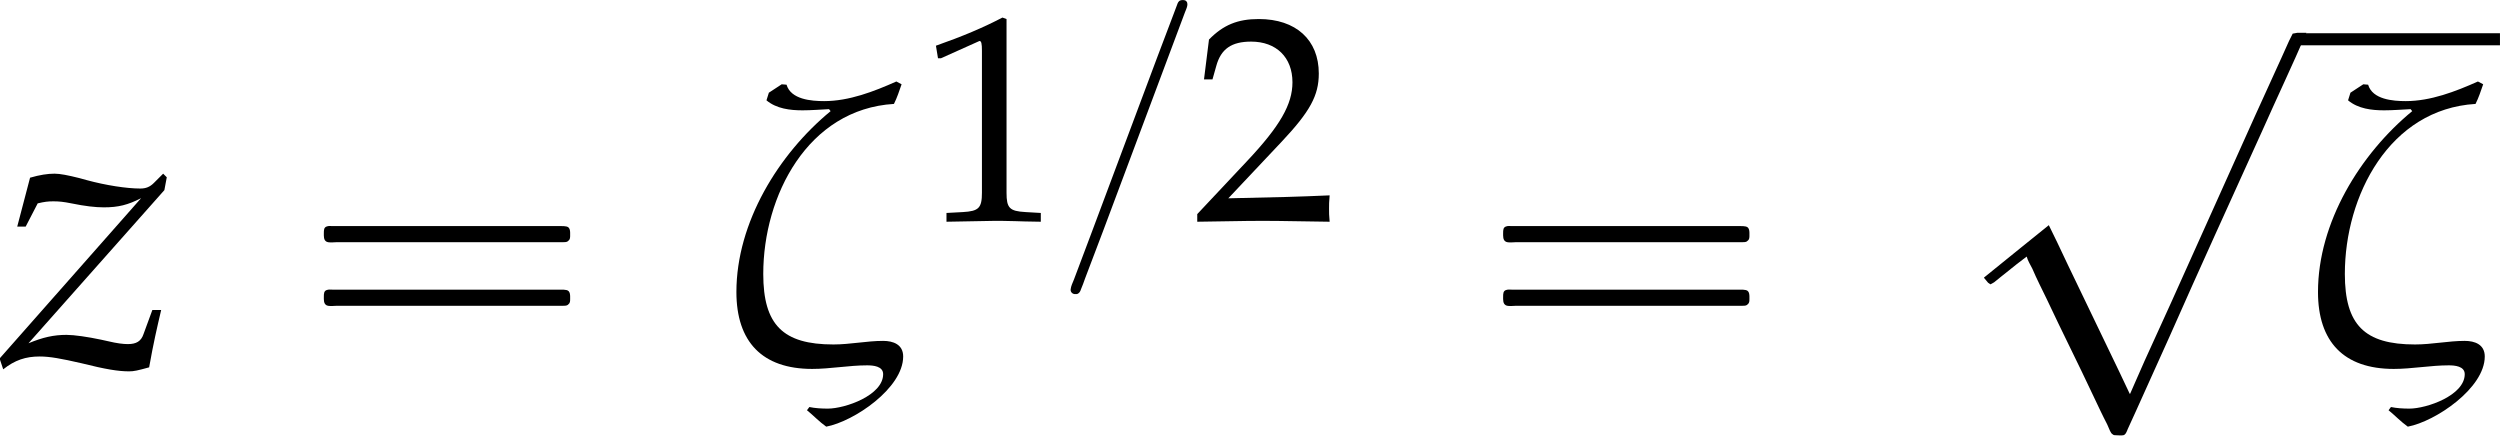
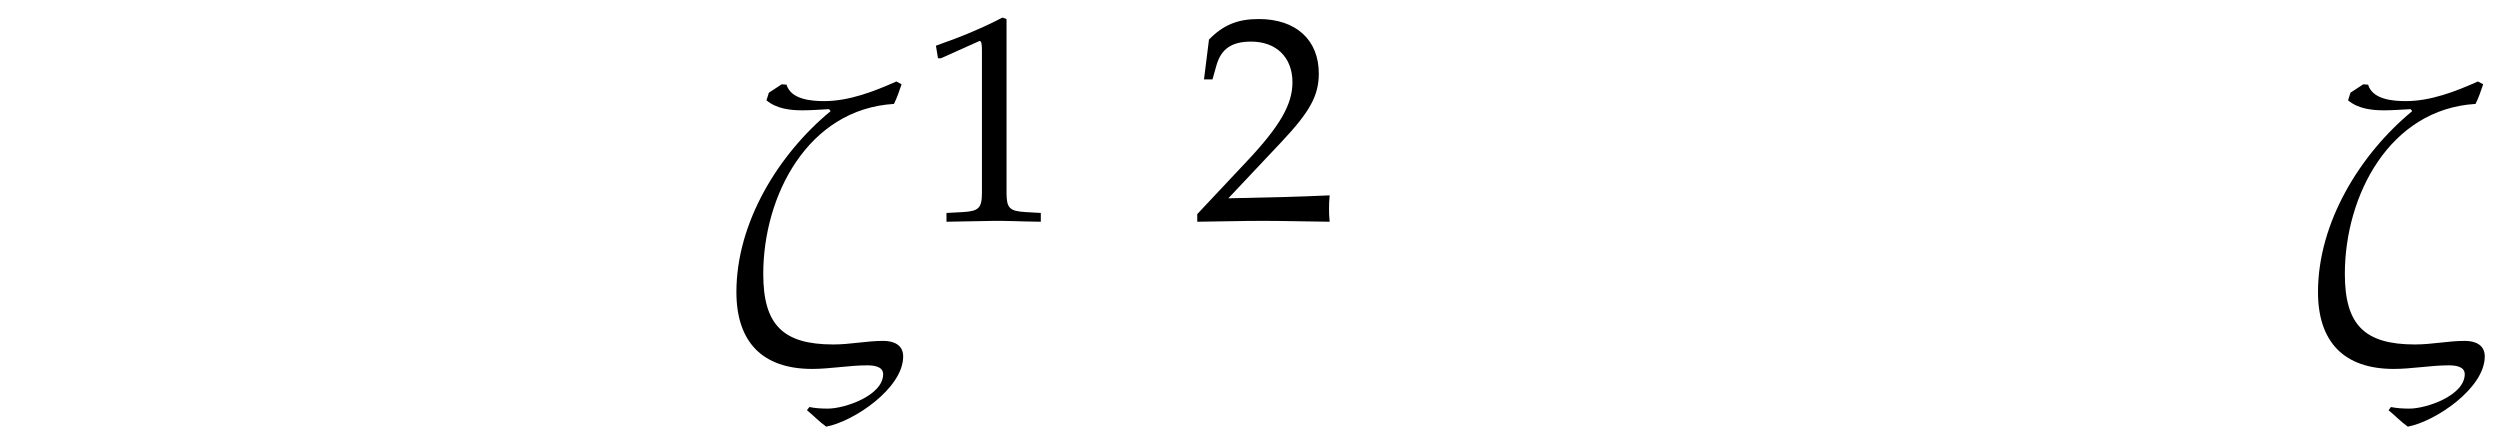
<svg xmlns="http://www.w3.org/2000/svg" xmlns:xlink="http://www.w3.org/1999/xlink" version="1.1" width="67.772pt" height="11.808pt" viewBox="70.735 58.795 67.772 11.808">
  <defs>
-     <path id="g0-123" d="M3.124-5.978C3.068-5.962 3.045-5.906 3.029-5.858C2.997-5.77 2.965-5.691 2.933-5.603L2.495-4.447C1.905-2.861 1.307-1.283 .717 .303L.231 1.594C.199 1.674 .151 1.769 .143 1.857C.135 1.921 .183 1.977 .247 1.985C.271 1.985 .287 1.985 .311 1.985C.375 1.969 .406 1.913 .422 1.857C.462 1.761 .502 1.658 .534 1.562L1.036 .239C1.626-1.339 2.216-2.909 2.805-4.487L3.244-5.659C3.276-5.746 3.371-5.914 3.244-5.978C3.228-5.978 3.212-5.986 3.196-5.986C3.172-5.986 3.148-5.986 3.124-5.978Z" />
    <path id="g6-49" d="M.532-4.407H.611L1.636-4.867C1.644-4.875 1.652-4.875 1.66-4.875C1.707-4.875 1.723-4.804 1.723-4.613V-.762C1.723-.349 1.636-.262 1.207-.238L.762-.214V.024C1.985 0 1.985 0 2.072 0C2.176 0 2.35 0 2.62 .008C2.716 .016 2.994 .016 3.319 .024V-.214L2.906-.238C2.469-.262 2.39-.349 2.39-.762V-5.471L2.279-5.511C1.763-5.241 1.199-5.002 .476-4.748L.532-4.407Z" />
    <path id="g6-50" d="M.127-.183V.024C1.612 0 1.612 0 1.898 0S2.184 0 3.716 .024C3.7-.143 3.7-.222 3.7-.333C3.7-.437 3.7-.516 3.716-.691C2.803-.651 2.438-.643 .969-.611L2.414-2.144C3.184-2.962 3.422-3.398 3.422-3.994C3.422-4.907 2.803-5.471 1.795-5.471C1.223-5.471 .834-5.312 .445-4.915L.31-3.835H.54L.643-4.2C.77-4.661 1.056-4.859 1.588-4.859C2.271-4.859 2.708-4.431 2.708-3.756C2.708-3.16 2.374-2.573 1.477-1.62L.127-.183Z" />
    <path id="g3-16" d="M5.097-.283C5.097-.609 4.826-.706 4.554-.706C4.108-.706 3.663-.609 3.206-.609C1.837-.609 1.304-1.141 1.304-2.521C1.304-4.641 2.511-6.988 4.847-7.13C4.934-7.304 4.989-7.477 5.054-7.662L4.912-7.738C4.304-7.467 3.63-7.206 2.956-7.206C2.608-7.206 2.054-7.249 1.935-7.651L1.804-7.662L1.456-7.434L1.391-7.227C1.663-6.999 2.032-6.956 2.369-6.956C2.608-6.956 2.848-6.977 3.087-6.988L3.13-6.934C1.717-5.771 .576-3.913 .576-2.032C.576-.685 1.272 .054 2.63 .054C3.119 .054 3.63-.043 4.119-.043C4.282-.043 4.554-.022 4.554 .196C4.554 .772 3.521 1.13 3.054 1.13C2.88 1.13 2.706 1.119 2.554 1.087L2.489 1.174C2.663 1.315 2.826 1.489 3.011 1.619C3.76 1.478 5.097 .576 5.097-.283Z" />
-     <path id="g4-122" d="M-.011-.228L.087 .065C.402-.185 .696-.283 1.076-.283C1.348-.283 1.652-.228 2.217-.098C2.869 .065 3.206 .12 3.5 .12C3.63 .12 3.728 .098 4.043 .011C4.163-.663 4.25-1.032 4.369-1.543H4.13L3.891-.891C3.826-.696 3.695-.619 3.467-.619C3.337-.619 3.163-.641 2.934-.696L2.739-.739C2.38-.815 2.011-.869 1.804-.869C1.456-.869 1.163-.804 .772-.641L4.456-4.793L4.521-5.141L4.423-5.239L4.173-4.989C4.065-4.88 3.956-4.836 3.804-4.836C3.434-4.836 2.869-4.923 2.348-5.065L2.152-5.119C1.848-5.195 1.63-5.239 1.478-5.239C1.293-5.239 1.076-5.206 .815-5.13L.467-3.804H.696L1.022-4.434C1.206-4.478 1.304-4.489 1.445-4.489C1.598-4.489 1.717-4.478 1.935-4.434C2.304-4.358 2.587-4.326 2.815-4.326C3.206-4.326 3.467-4.391 3.826-4.576L-.011-.228Z" />
-     <path id="g1-16" d="M.982-3.807C.949-3.796 .927-3.775 .916-3.742S.905-3.665 .905-3.633C.905-3.545 .895-3.436 .982-3.393C1.058-3.36 1.178-3.382 1.265-3.382H1.909H5.978H7.124C7.211-3.382 7.309-3.382 7.396-3.382C7.451-3.382 7.505-3.382 7.538-3.425C7.582-3.458 7.582-3.513 7.582-3.567C7.582-3.655 7.593-3.785 7.484-3.807C7.44-3.818 7.385-3.818 7.342-3.818H7.08H6.24H2.509H1.44H1.145C1.091-3.818 1.036-3.829 .982-3.807ZM.982-2.084C.949-2.073 .927-2.051 .916-2.018S.905-1.942 .905-1.909C.905-1.822 .895-1.713 .982-1.669C1.058-1.636 1.178-1.658 1.265-1.658H1.909H5.978H7.135H7.396C7.451-1.658 7.505-1.658 7.538-1.702C7.582-1.735 7.582-1.789 7.582-1.844C7.582-1.931 7.593-2.062 7.484-2.084C7.44-2.095 7.385-2.095 7.342-2.095H7.08H6.24H2.509H1.44H1.145C1.091-2.095 1.036-2.105 .982-2.084Z" />
-     <path id="g1-63" d="M4.571 9.447H4.56L4.276 8.847L3.72 7.691L2.88 5.945L2.596 5.345L2.367 4.876L1.582 5.509L.611 6.295V6.305L.72 6.436L.785 6.48L.884 6.425L1.058 6.284L1.495 5.935L1.767 5.727C1.8 5.847 1.865 5.945 1.92 6.055C2.04 6.338 2.182 6.611 2.313 6.884C2.727 7.767 3.164 8.629 3.578 9.513C3.698 9.764 3.818 10.025 3.949 10.276C3.971 10.331 4.004 10.396 4.025 10.451C4.047 10.484 4.058 10.527 4.102 10.549C4.124 10.571 4.156 10.571 4.189 10.571C4.255 10.571 4.32 10.582 4.385 10.571S4.484 10.462 4.505 10.407C4.582 10.244 4.647 10.091 4.724 9.927C5.029 9.262 5.324 8.585 5.629 7.92C6.458 6.044 7.309 4.178 8.16 2.302C8.553 1.418 8.967 .545 9.349-.338H9.098L8.978-.316L8.88-.12L8.684 .316L7.964 1.898L5.684 6.971L4.964 8.553L4.724 9.098L4.571 9.447Z" />
  </defs>
  <g id="page1">
    <use x="70.735" y="68.742" xlink:href="#g4-122" />
    <use x="78.609" y="68.742" xlink:href="#g1-16" />
    <use x="90.122" y="68.742" xlink:href="#g3-16" />
    <use x="95.631" y="64.782" xlink:href="#g6-49" />
    <use x="99.616" y="64.782" xlink:href="#g0-123" />
    <use x="103.064" y="64.782" xlink:href="#g6-50" />
    <use x="110.578" y="68.742" xlink:href="#g1-16" />
    <use x="123.909" y="60.023" xlink:href="#g1-63" />
-     <rect x="132.997" y="59.696" height=".327" width="5.509" />
    <use x="132.997" y="68.742" xlink:href="#g3-16" />
  </g>
</svg>